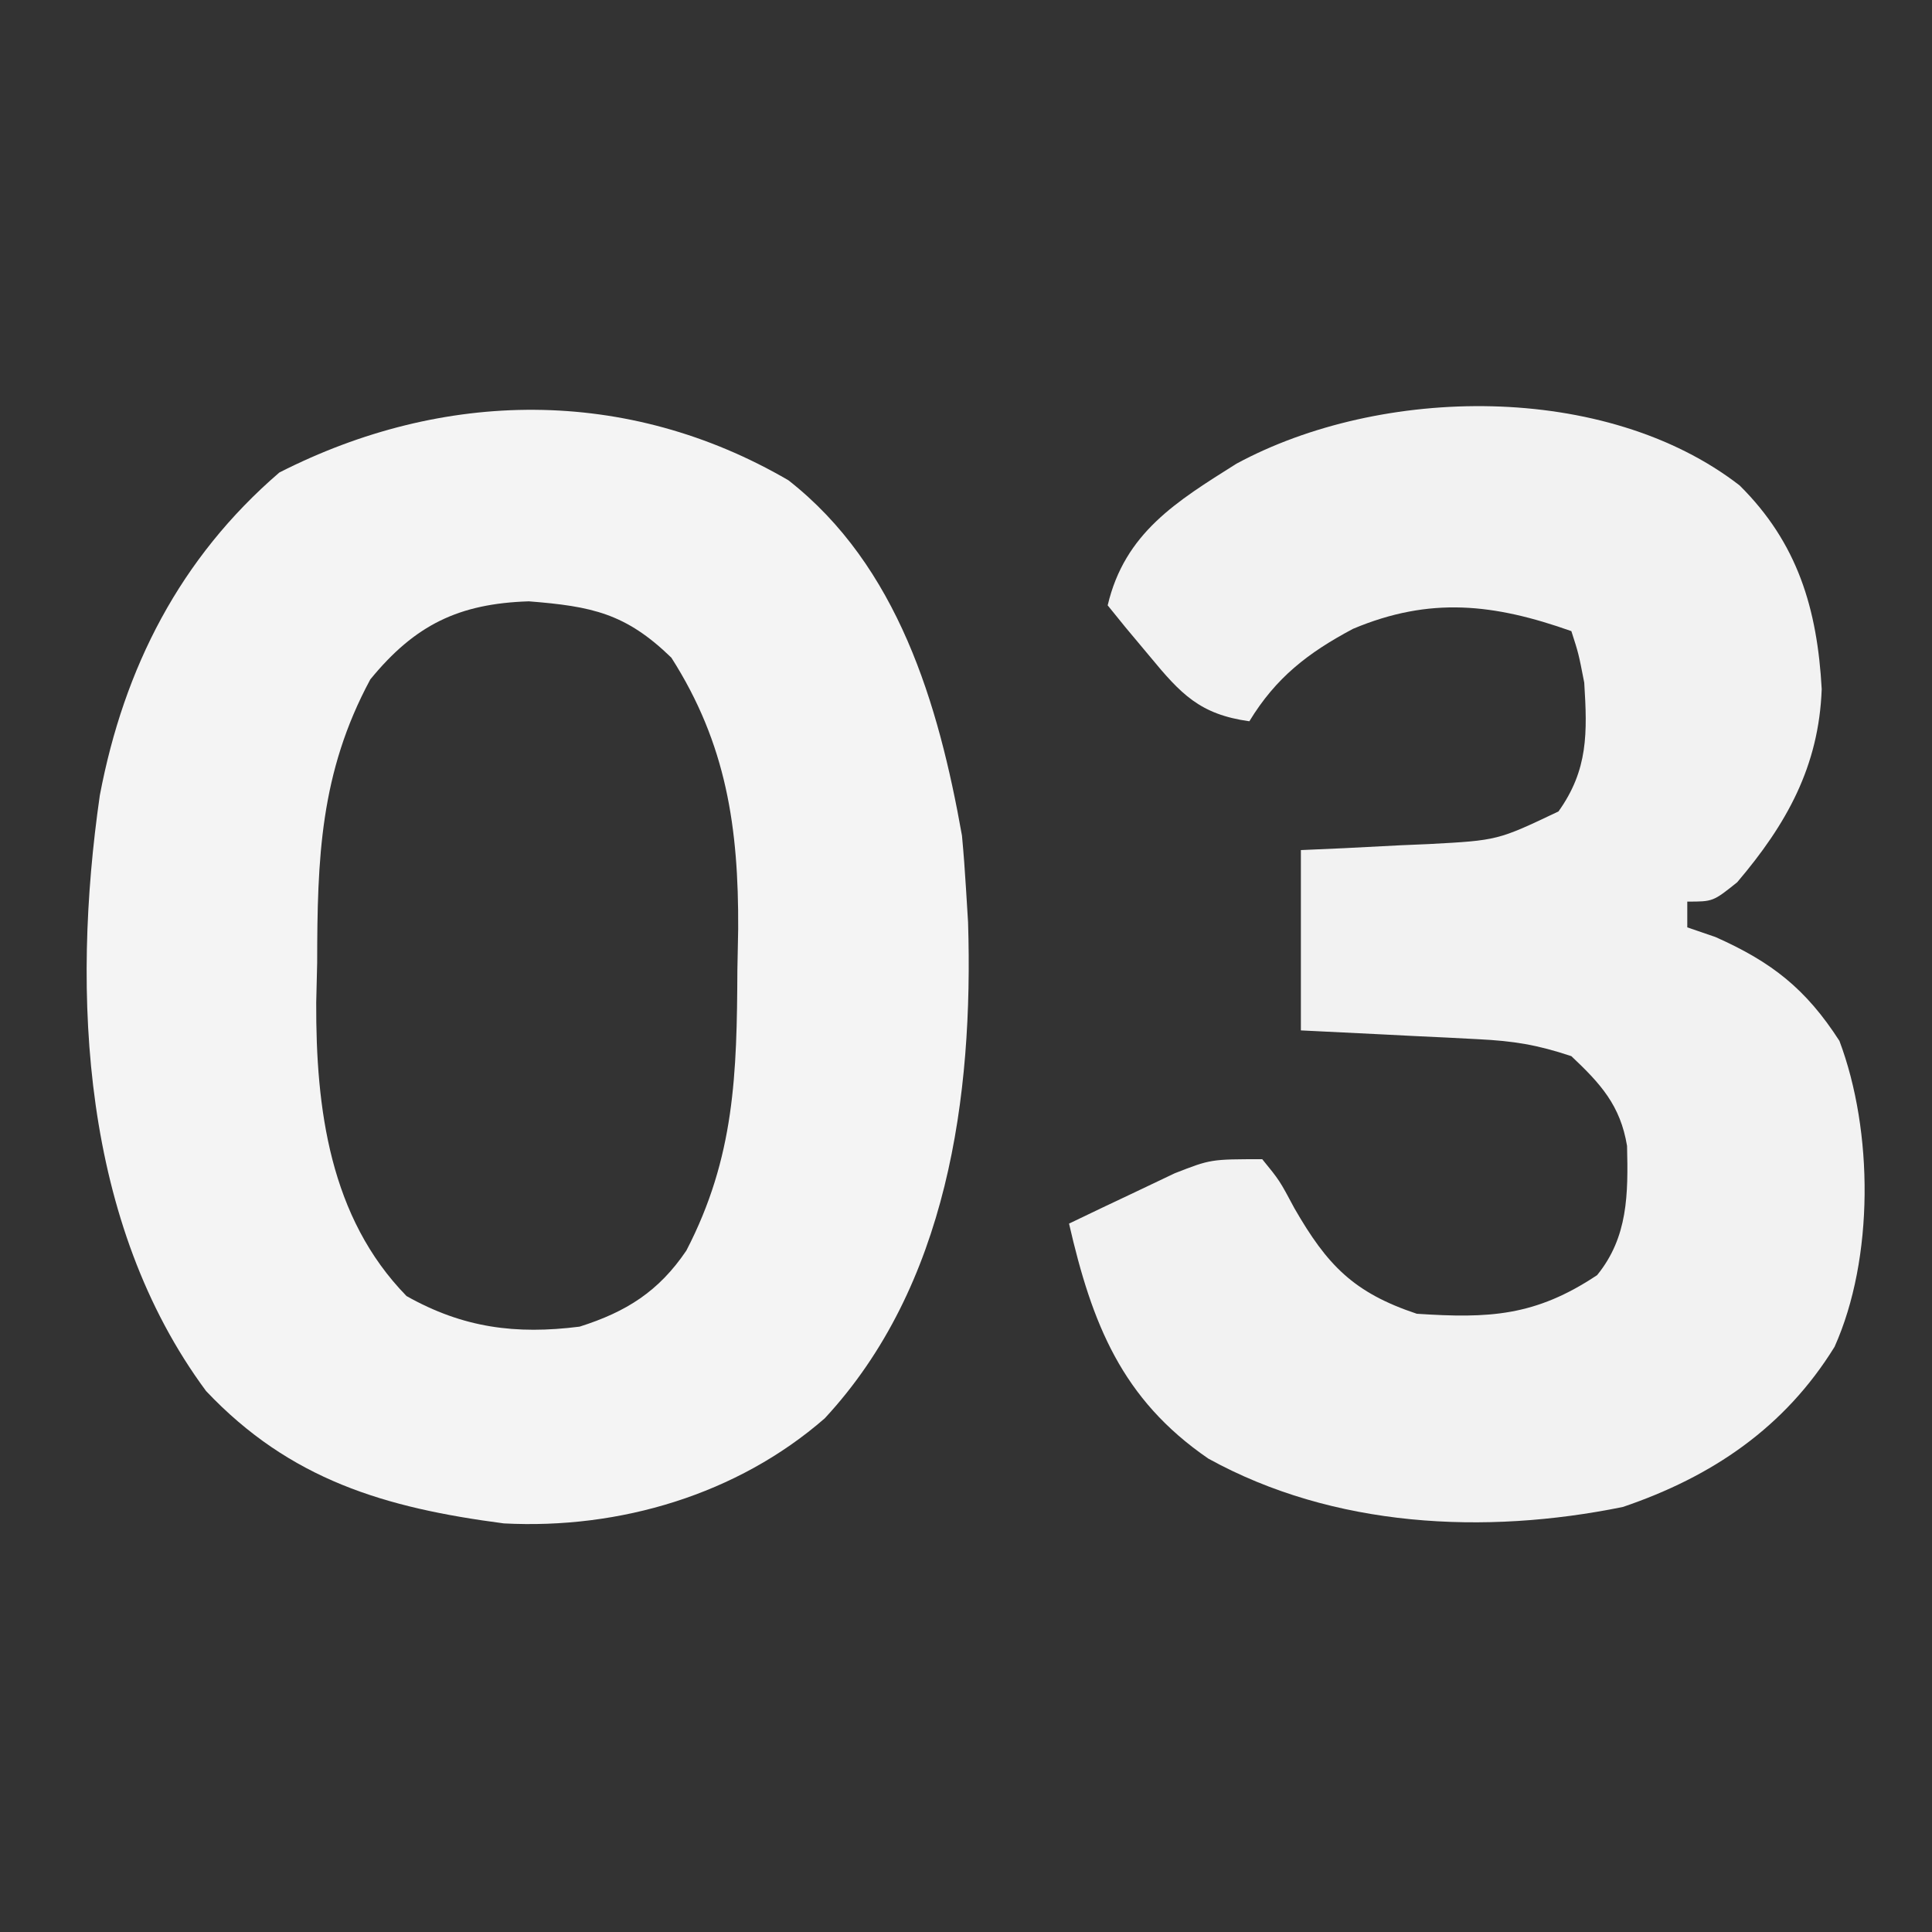
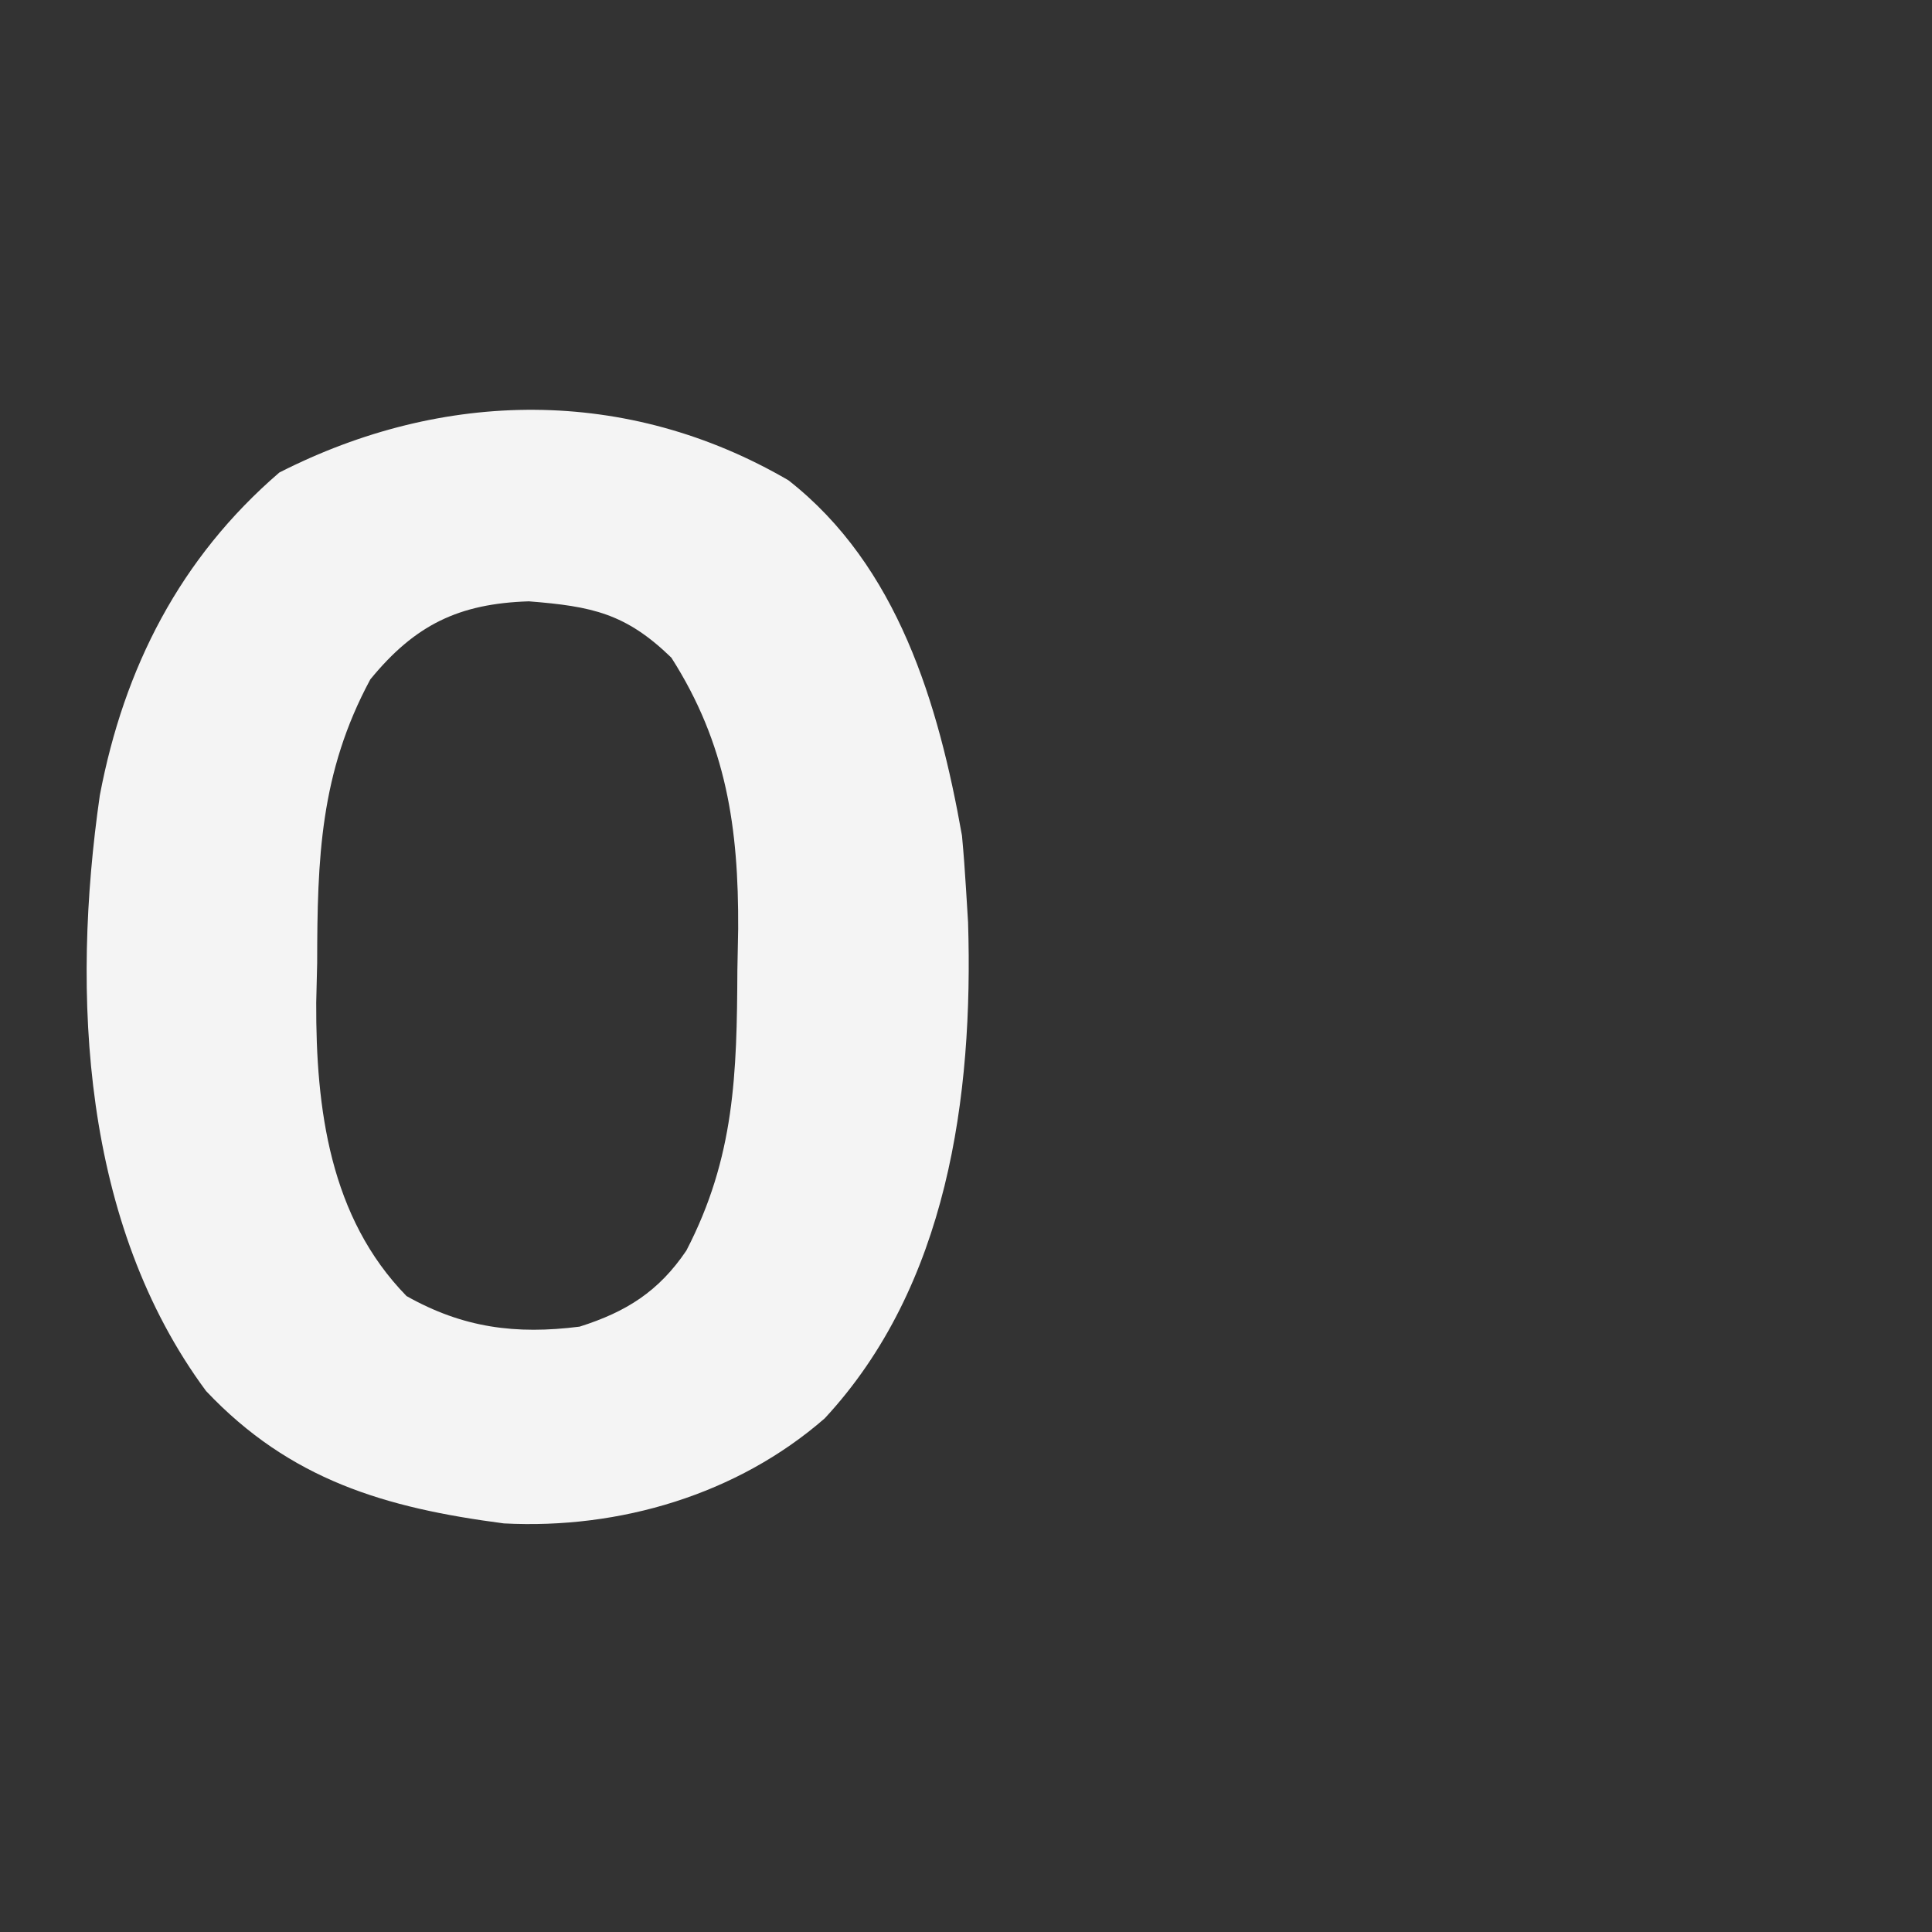
<svg xmlns="http://www.w3.org/2000/svg" version="1.1" width="150" height="150">
  <rect width="100%" height="100%" fill="#333333" stroke="none" />
  <path d="M0 0 C8.502 6.65 11.667 17.371 13.48 27.59 C13.609 28.963 13.711 30.338 13.793 31.715 C13.846 32.573 13.899 33.432 13.953 34.316 C14.373 47.865 12.358 62.564 2.824 72.836 C-3.96 78.748 -13.093 81.46 -22.086 80.992 C-31.301 79.787 -38.683 77.614 -45.207 70.715 C-54.837 57.706 -55.686 39.931 -53.457 24.465 C-51.58 14.56 -47.223 6.031 -39.52 -0.598 C-26.791 -7.082 -12.532 -7.298 0 0 Z M-32.457 15.465 C-36.362 22.717 -36.572 29.363 -36.582 37.465 C-36.607 38.486 -36.631 39.507 -36.656 40.559 C-36.688 48.795 -35.605 57.234 -29.645 63.34 C-25.258 65.814 -21.161 66.343 -16.207 65.715 C-12.58 64.567 -10.064 62.982 -7.918 59.809 C-4.157 52.558 -3.996 46.093 -3.957 38.027 C-3.936 36.976 -3.916 35.925 -3.895 34.842 C-3.855 26.979 -4.806 20.476 -9.082 13.777 C-12.63 10.334 -15.238 9.792 -20.145 9.402 C-25.578 9.576 -28.982 11.217 -32.457 15.465 Z " fill="#F4F4F4" transform="translate(61.207,37.285)" />
-   <path d="M0 0 C4.506 4.463 6.032 9.582 6.375 15.812 C6.157 21.821 3.644 26.305 -0.188 30.812 C-2.062 32.312 -2.062 32.312 -4.062 32.312 C-4.062 32.972 -4.062 33.633 -4.062 34.312 C-3.341 34.56 -2.619 34.807 -1.875 35.062 C2.498 37.006 5.144 39.082 7.75 43.125 C10.392 50.14 10.447 60.016 7.375 66.875 C3.5 73.151 -2.144 76.965 -9.062 79.312 C-19.78 81.496 -31.517 80.924 -41.246 75.559 C-47.975 70.943 -50.284 65.066 -52.062 57.312 C-50.317 56.47 -48.566 55.639 -46.812 54.812 C-45.838 54.348 -44.863 53.884 -43.859 53.406 C-41.062 52.312 -41.062 52.312 -37.062 52.312 C-35.719 53.957 -35.719 53.957 -34.562 56.125 C-32.019 60.541 -29.967 62.678 -25.062 64.312 C-19.472 64.679 -15.877 64.522 -11.062 61.312 C-8.658 58.362 -8.648 55.021 -8.738 51.281 C-9.257 48.134 -10.79 46.455 -13.062 44.312 C-15.722 43.426 -17.543 43.133 -20.293 42.996 C-21.497 42.933 -21.497 42.933 -22.725 42.869 C-23.558 42.83 -24.391 42.791 -25.25 42.75 C-26.517 42.685 -26.517 42.685 -27.811 42.619 C-29.894 42.513 -31.978 42.412 -34.062 42.312 C-34.062 37.693 -34.062 33.072 -34.062 28.312 C-32.954 28.264 -31.845 28.215 -30.703 28.164 C-29.24 28.089 -27.776 28.013 -26.312 27.938 C-25.583 27.907 -24.853 27.876 -24.102 27.844 C-18.781 27.557 -18.781 27.557 -14.062 25.312 C-11.75 22.075 -11.819 19.204 -12.062 15.312 C-12.502 13.047 -12.502 13.047 -13.062 11.312 C-19.061 9.188 -24.026 8.613 -30.02 11.137 C-33.513 12.997 -36.004 14.923 -38.062 18.312 C-41.914 17.776 -43.38 16.196 -45.812 13.25 C-46.426 12.517 -47.04 11.783 -47.672 11.027 C-48.131 10.461 -48.59 9.896 -49.062 9.312 C-47.738 3.682 -43.707 1.238 -39.062 -1.688 C-27.834 -7.759 -10.412 -8.061 0 0 Z " fill="#F2F2F2" transform="translate(135.062,37.688)" />
</svg>